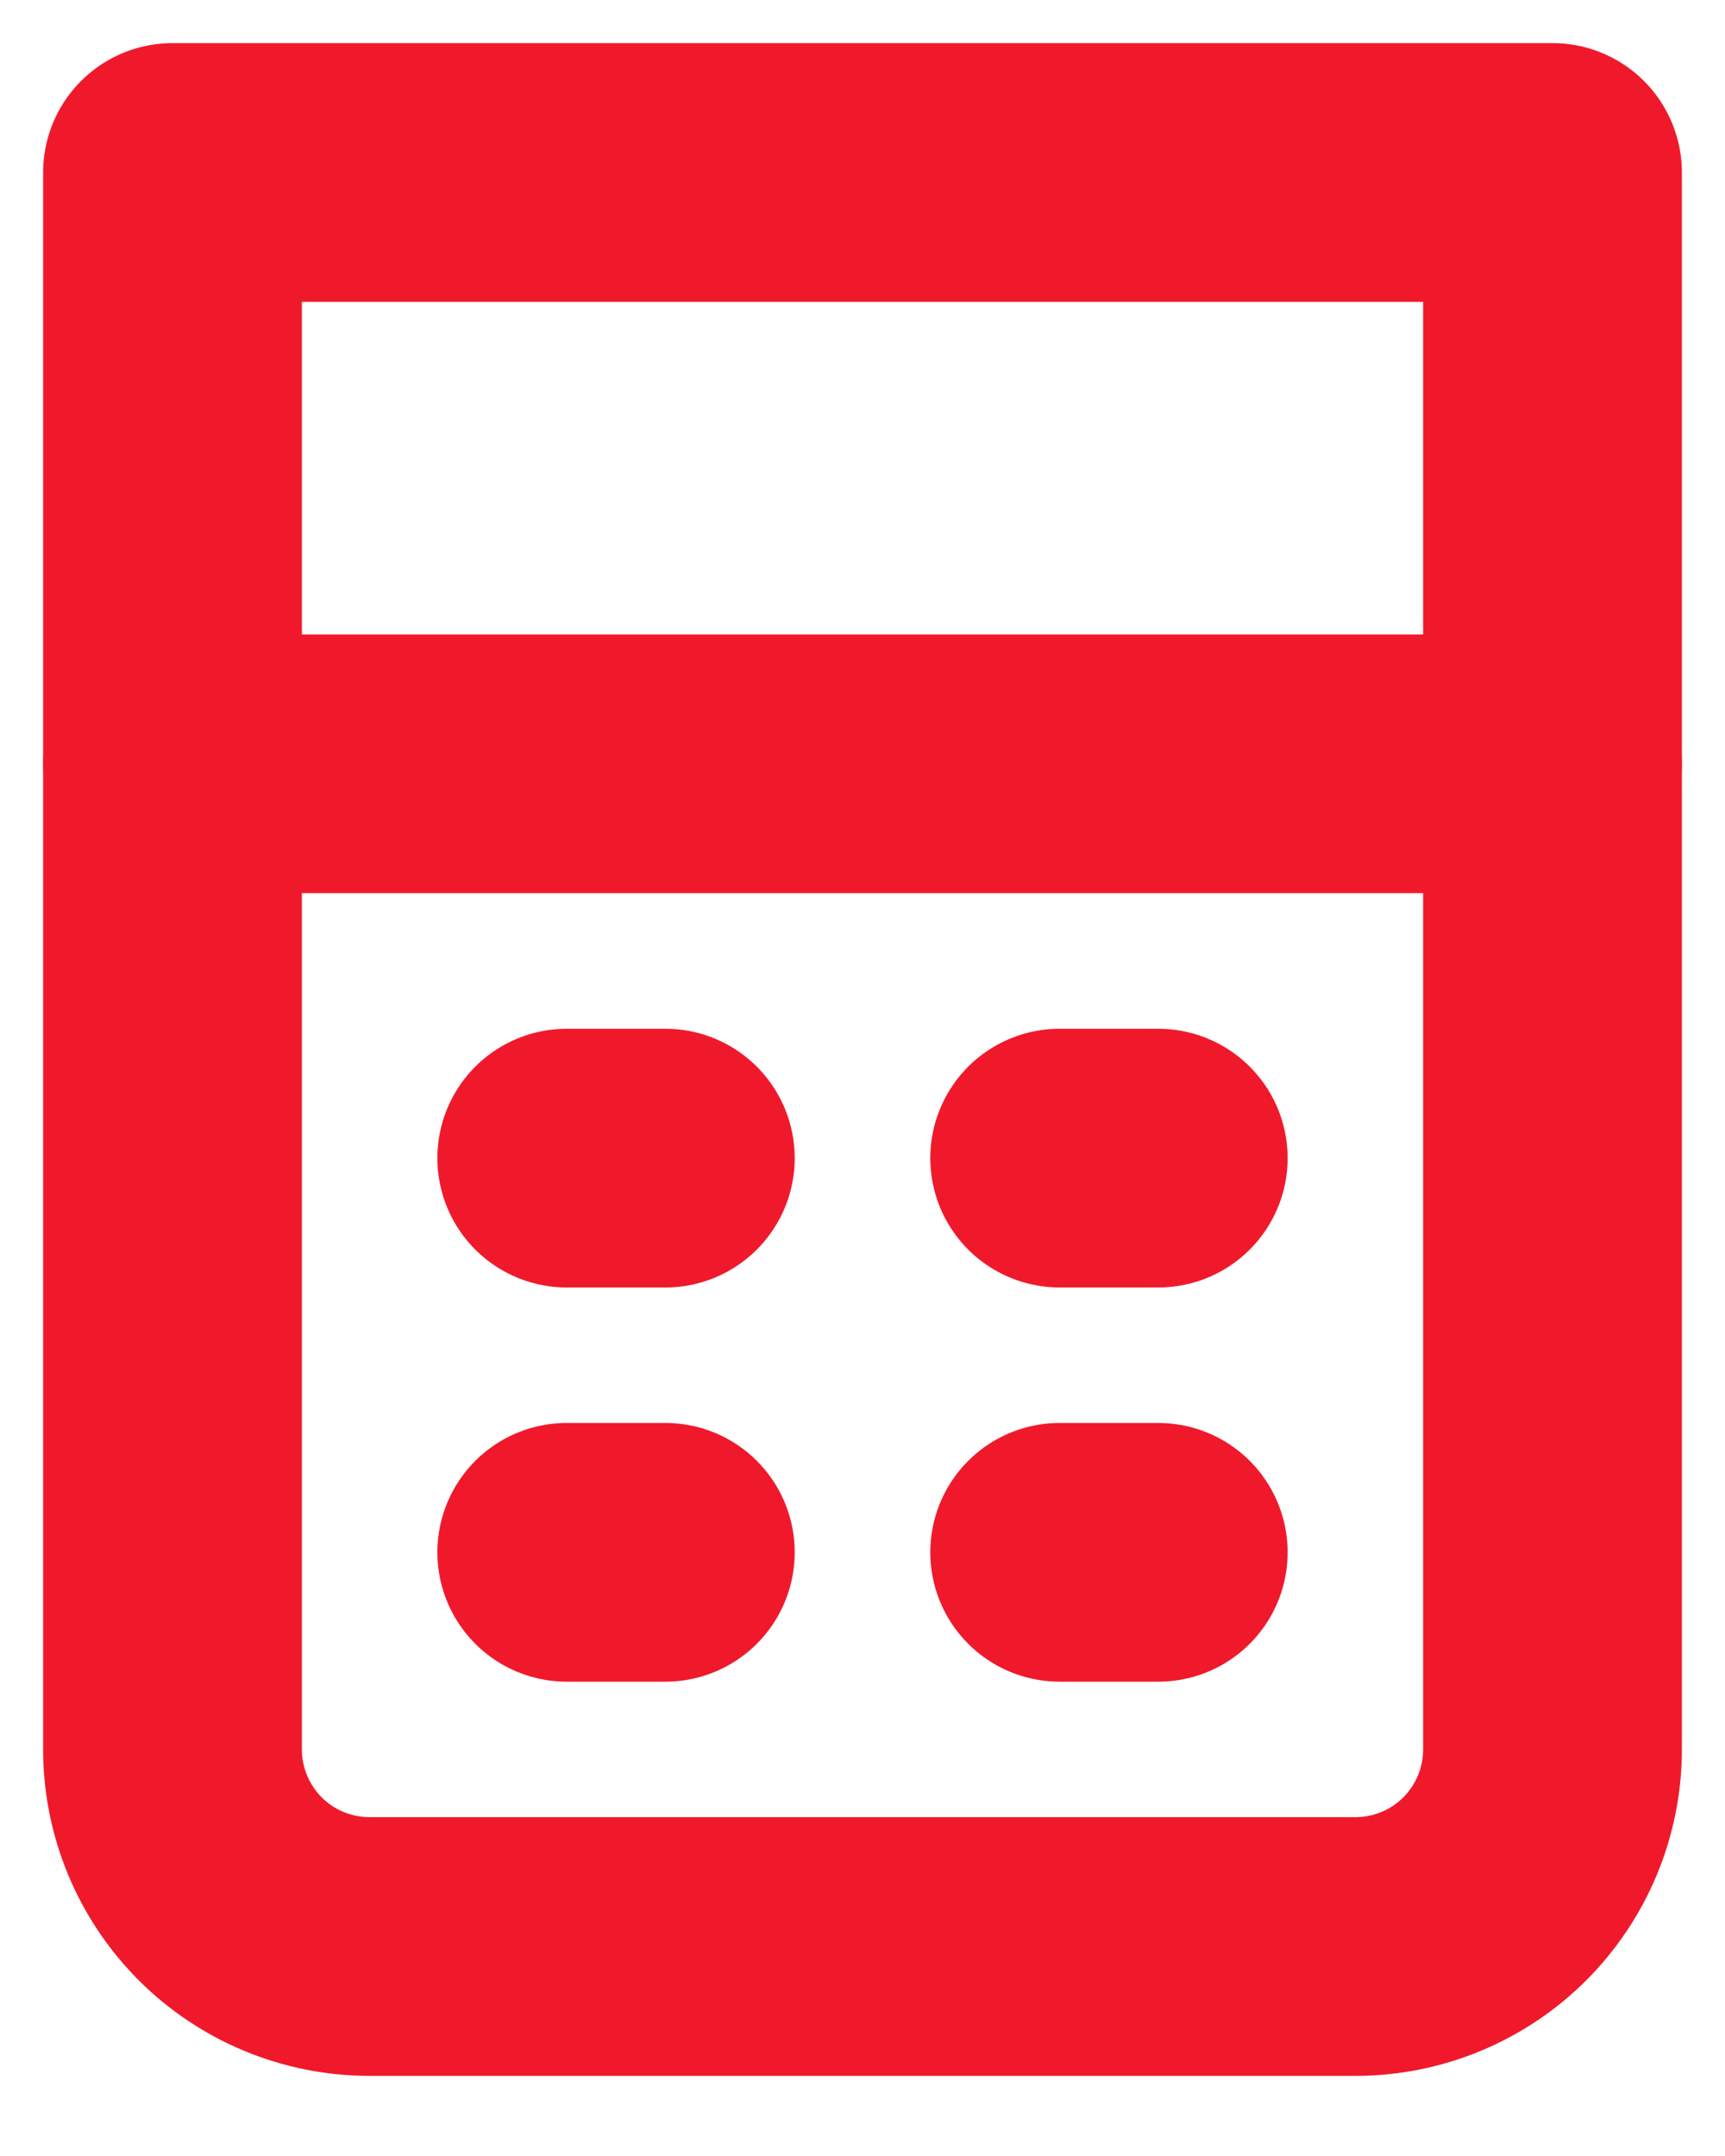
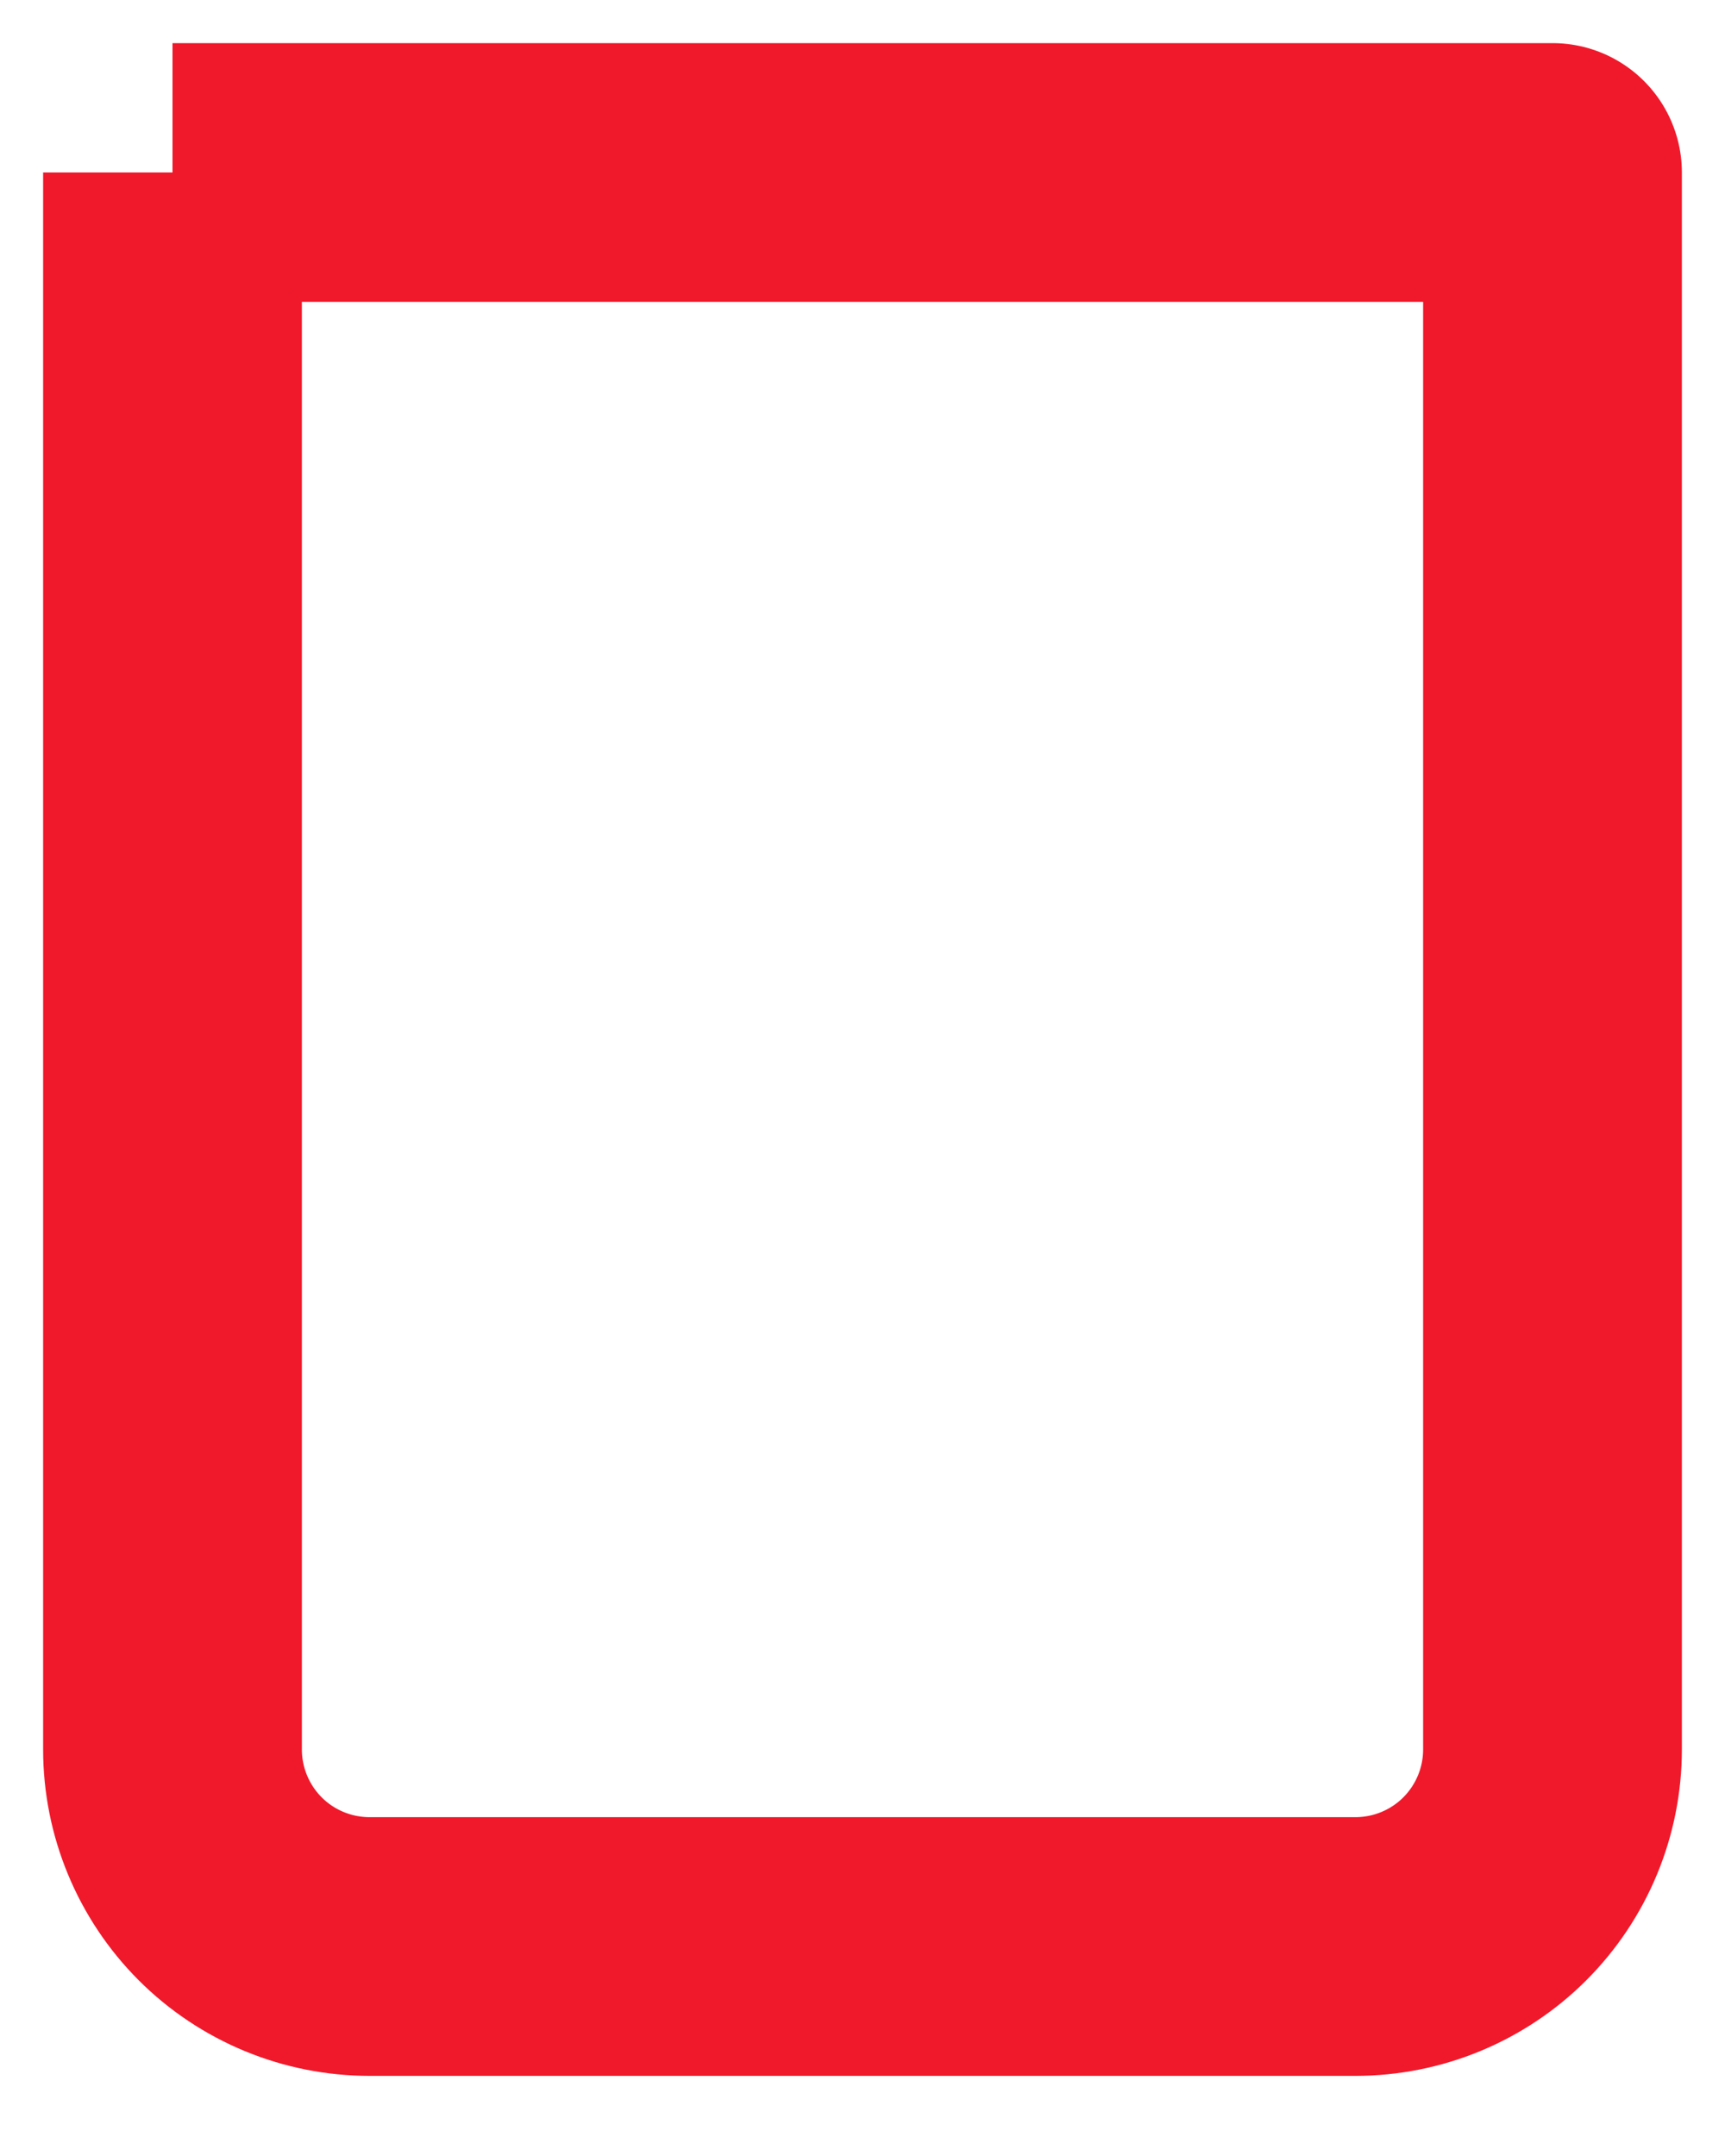
<svg xmlns="http://www.w3.org/2000/svg" width="20" height="25" viewBox="0 0 20 25" fill="none">
-   <path d="M2 2H18V20.286C18 20.892 17.759 21.473 17.331 21.902C16.902 22.331 16.32 22.571 15.714 22.571H4.286C3.68 22.571 3.098 22.331 2.669 21.902C2.241 21.473 2 20.892 2 20.286V2Z" stroke="#F0192B" stroke-width="3" stroke-linejoin="round" />
-   <path d="M2 8.857H18M6.571 13.429H7.714M12.286 13.429H13.429M6.571 18H7.714M12.286 18H13.429" stroke="#F0192B" stroke-width="3" stroke-linecap="round" />
+   <path d="M2 2H18V20.286C18 20.892 17.759 21.473 17.331 21.902C16.902 22.331 16.32 22.571 15.714 22.571H4.286C3.68 22.571 3.098 22.331 2.669 21.902C2.241 21.473 2 20.892 2 20.286V2" stroke="#F0192B" stroke-width="3" stroke-linejoin="round" />
</svg>